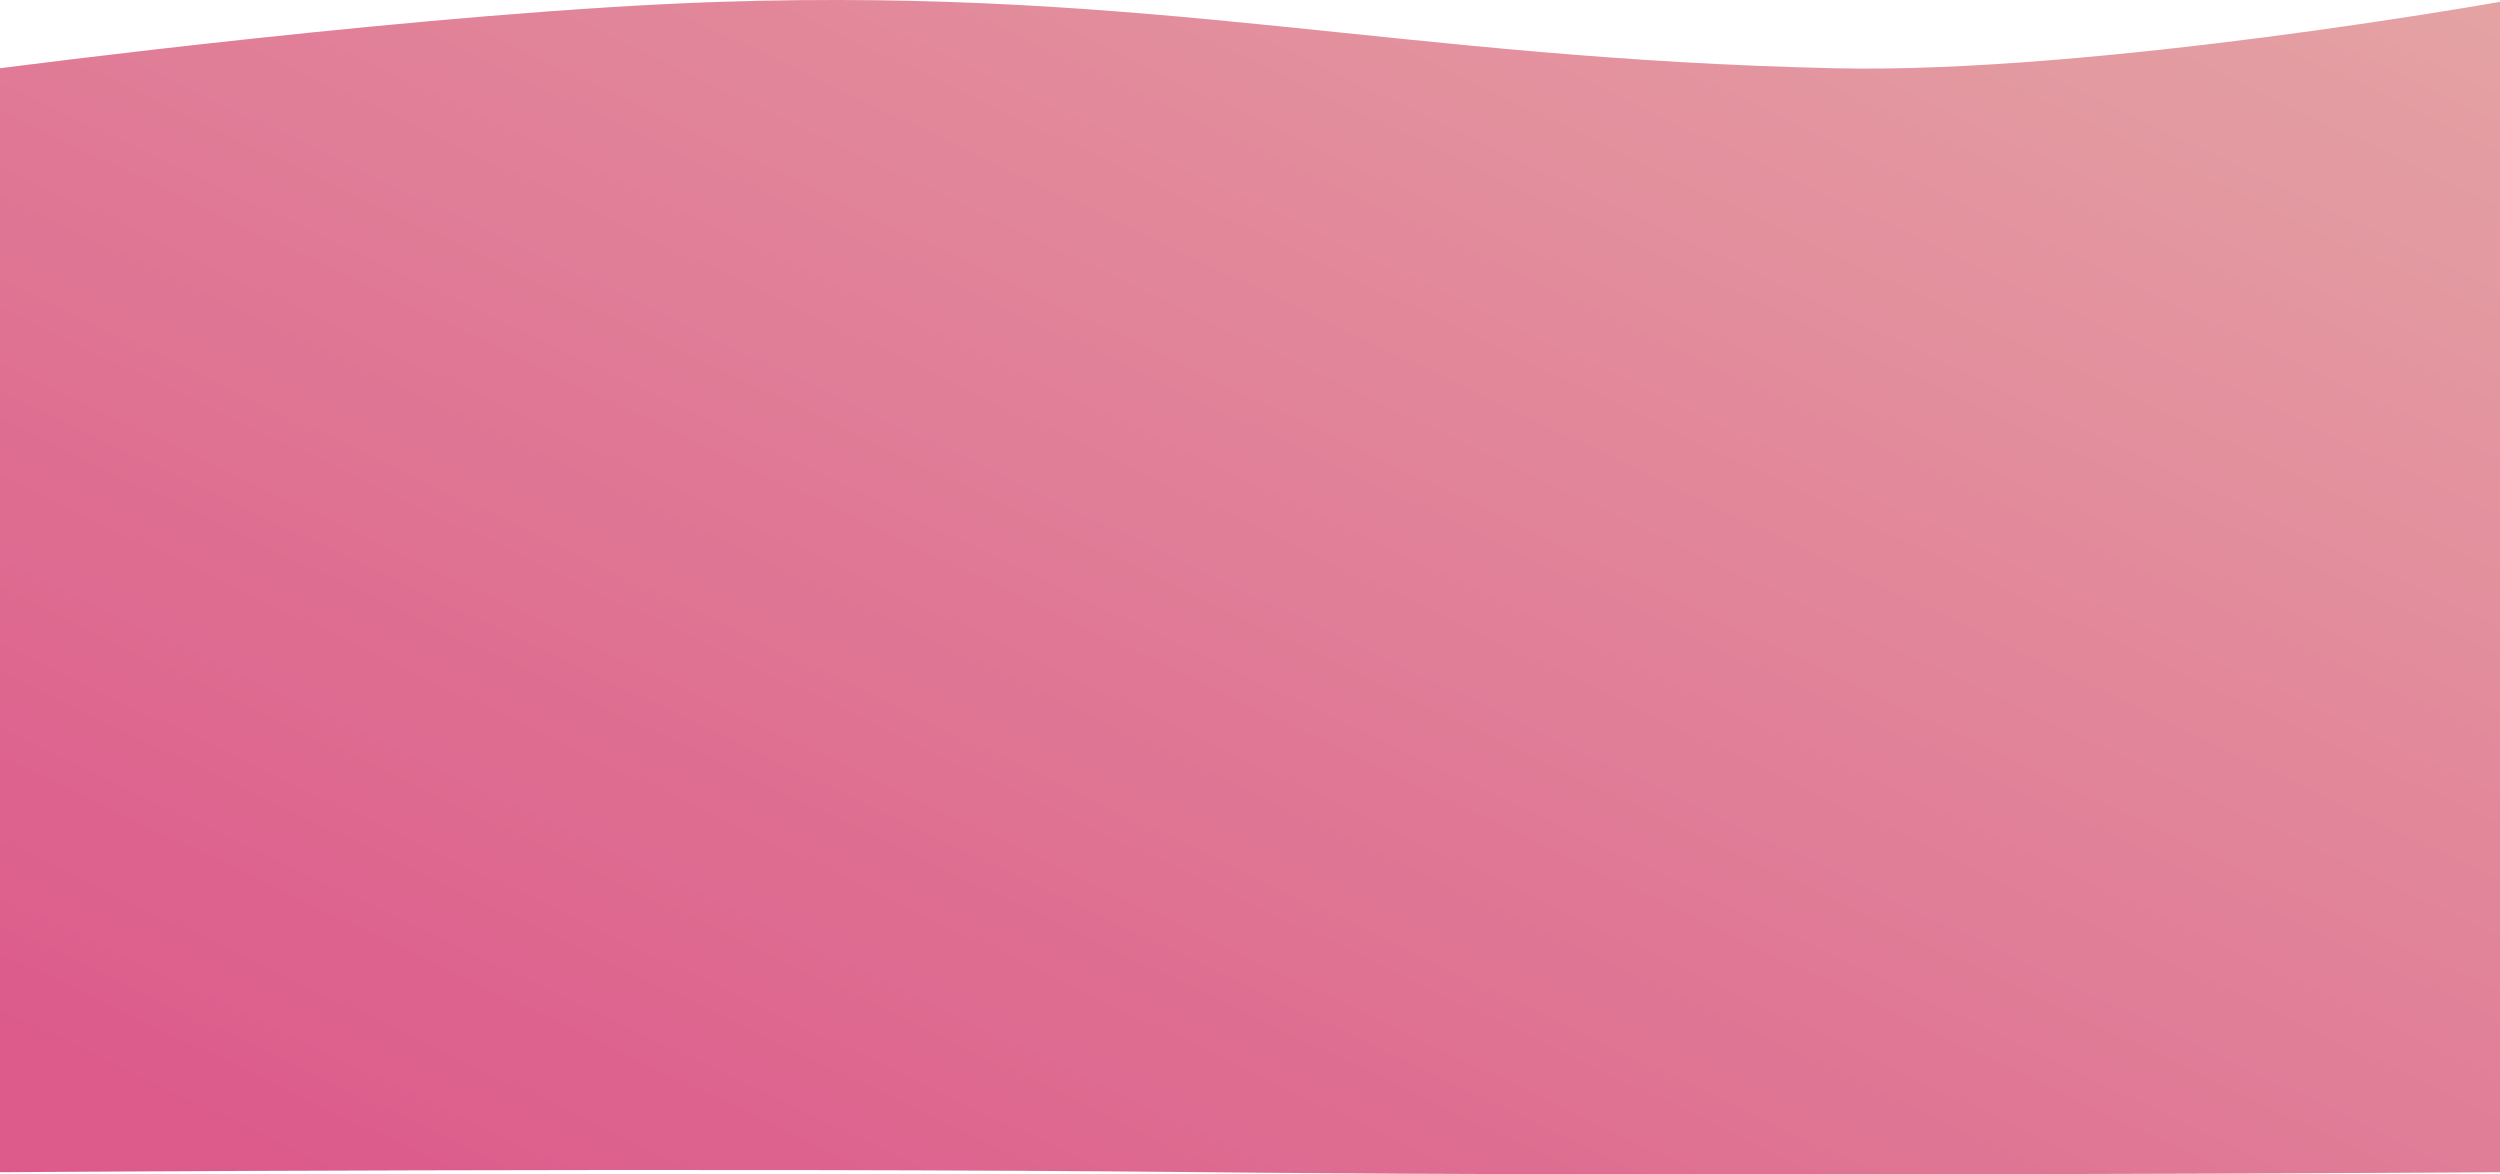
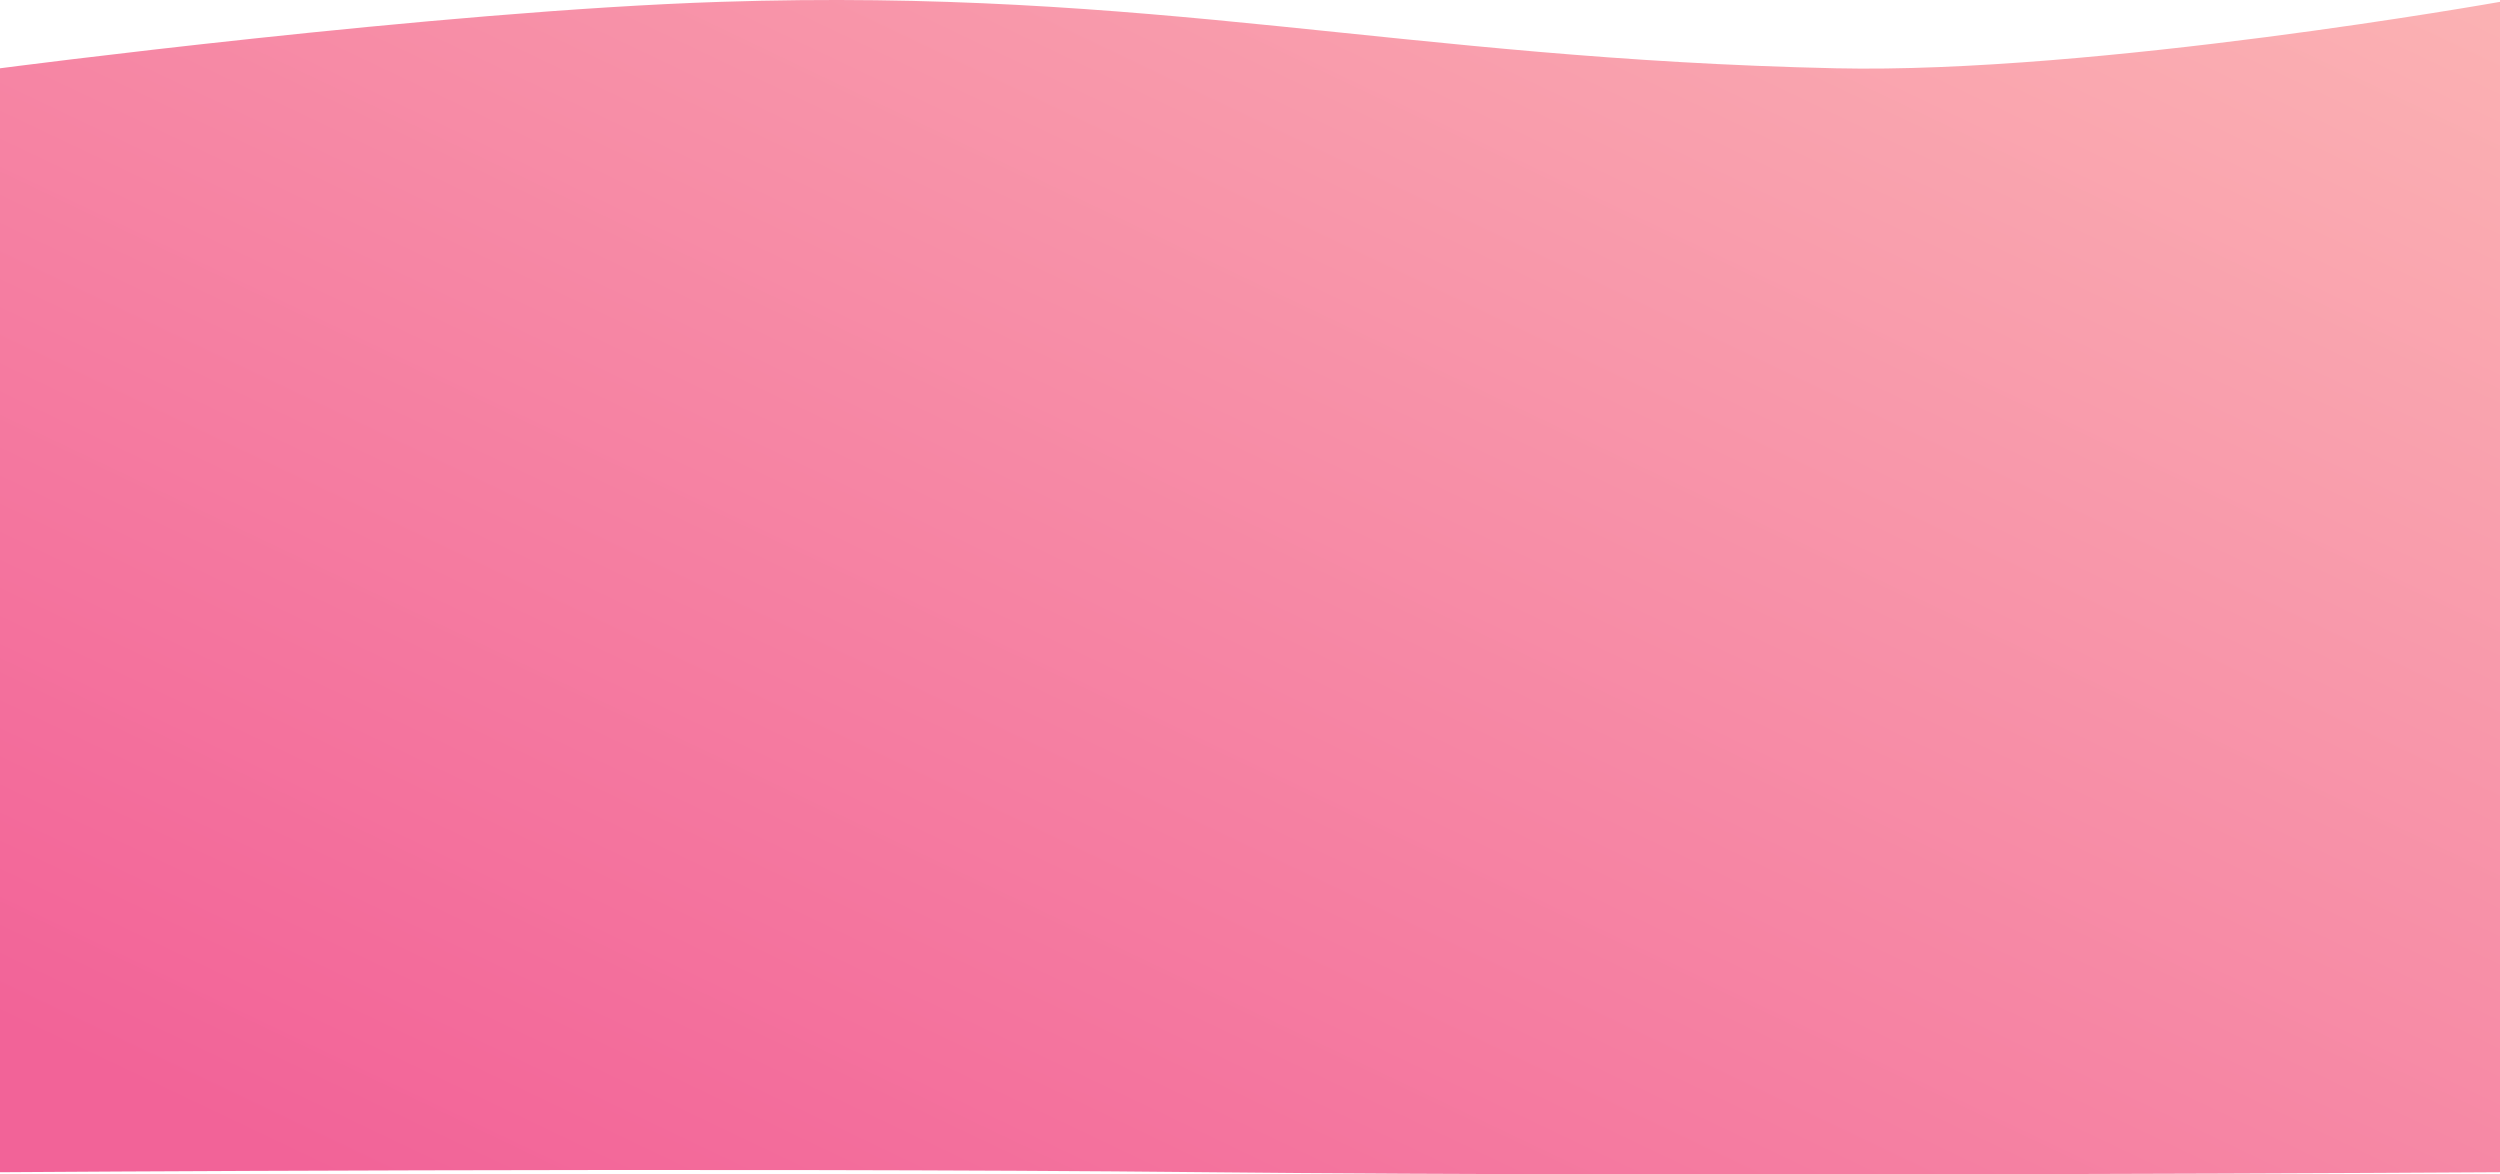
<svg xmlns="http://www.w3.org/2000/svg" width="1920" height="902" viewBox="0 0 1920 902" fill="none">
  <path d="M1920 900.269V1.423C1920 1.423 1609.08 56.86 1410 52.452C1074.54 45.024 888.625 -9.42 553.333 1.423C335.817 8.457 0 52.452 0 52.452V900.269C0 900.269 552.942 896.379 928 900.269C1303.53 904.164 1920 900.269 1920 900.269Z" fill="url(#paint0_linear_515_941)" />
-   <path d="M1920 900.269V1.423C1920 1.423 1609.08 56.86 1410 52.452C1074.54 45.024 888.625 -9.42 553.333 1.423C335.817 8.457 0 52.452 0 52.452V900.269C0 900.269 552.942 896.379 928 900.269C1303.53 904.164 1920 900.269 1920 900.269Z" fill="#171717" fill-opacity="0.1" />
  <defs>
    <linearGradient id="paint0_linear_515_941" x1="993.225" y1="1258.73" x2="1646.16" y2="-112.012" gradientUnits="userSpaceOnUse">
      <stop stop-color="#F26398" />
      <stop offset="1" stop-color="#FBB1B3" />
    </linearGradient>
  </defs>
</svg>